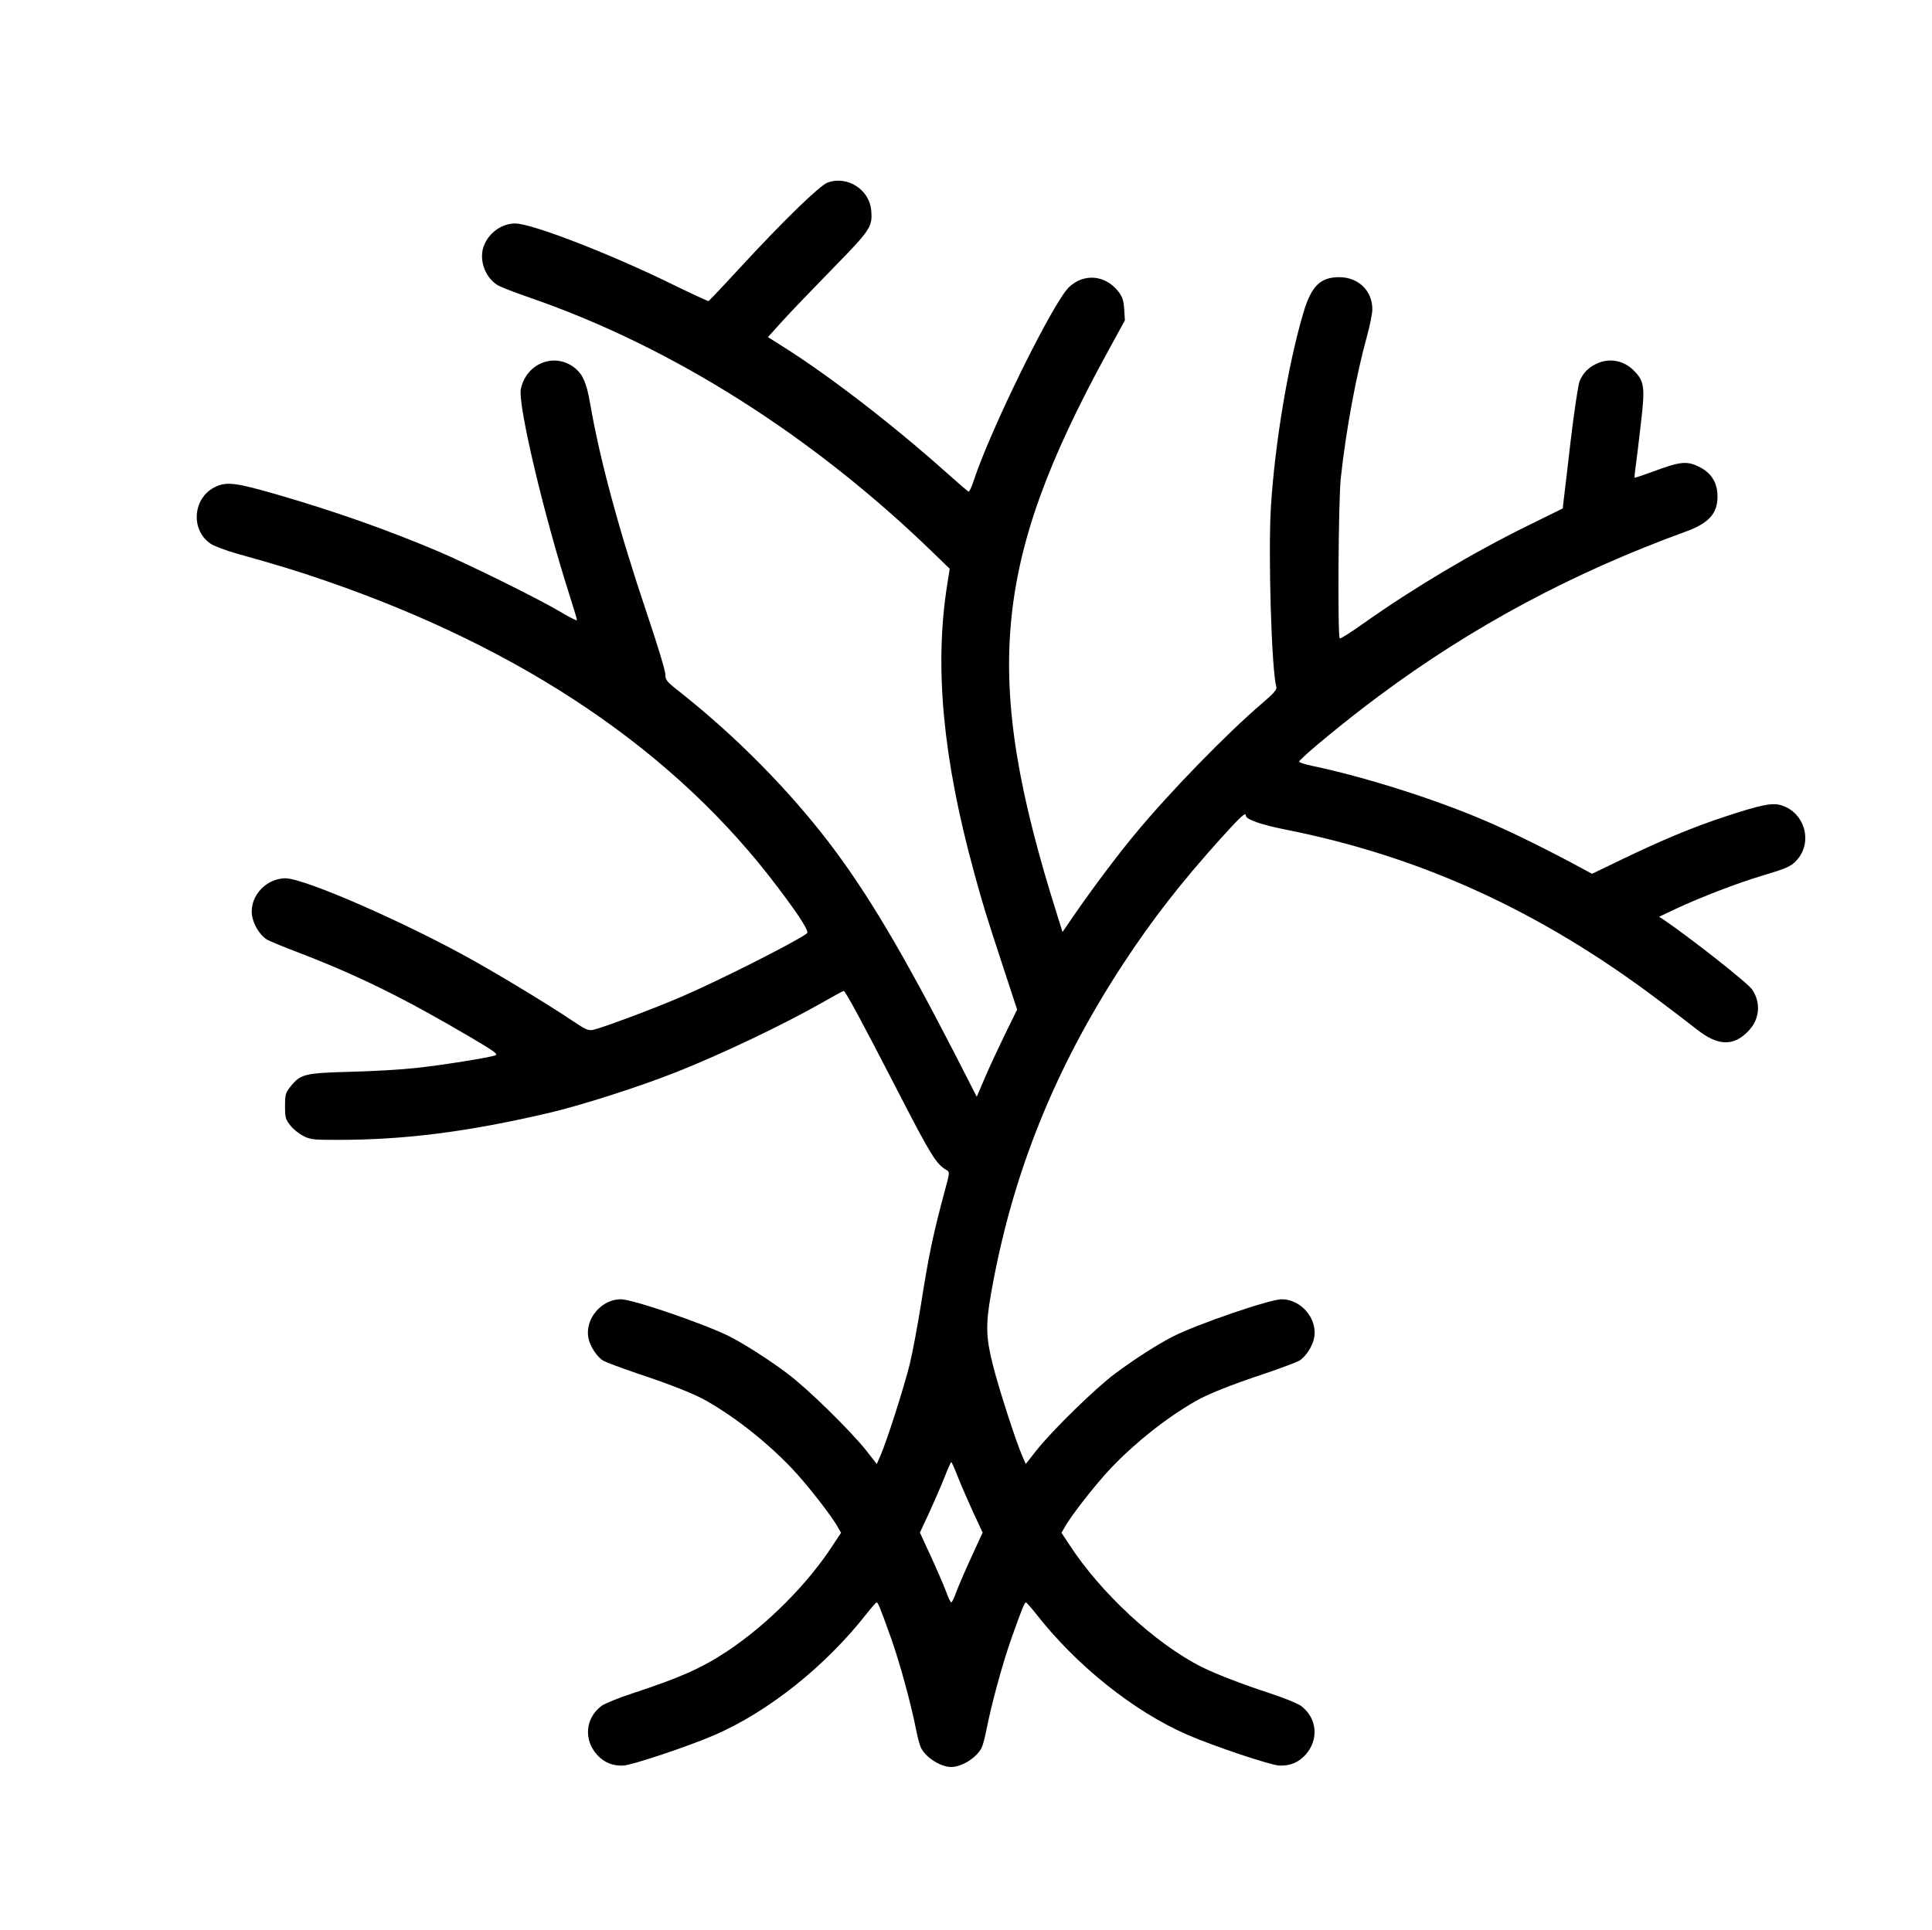
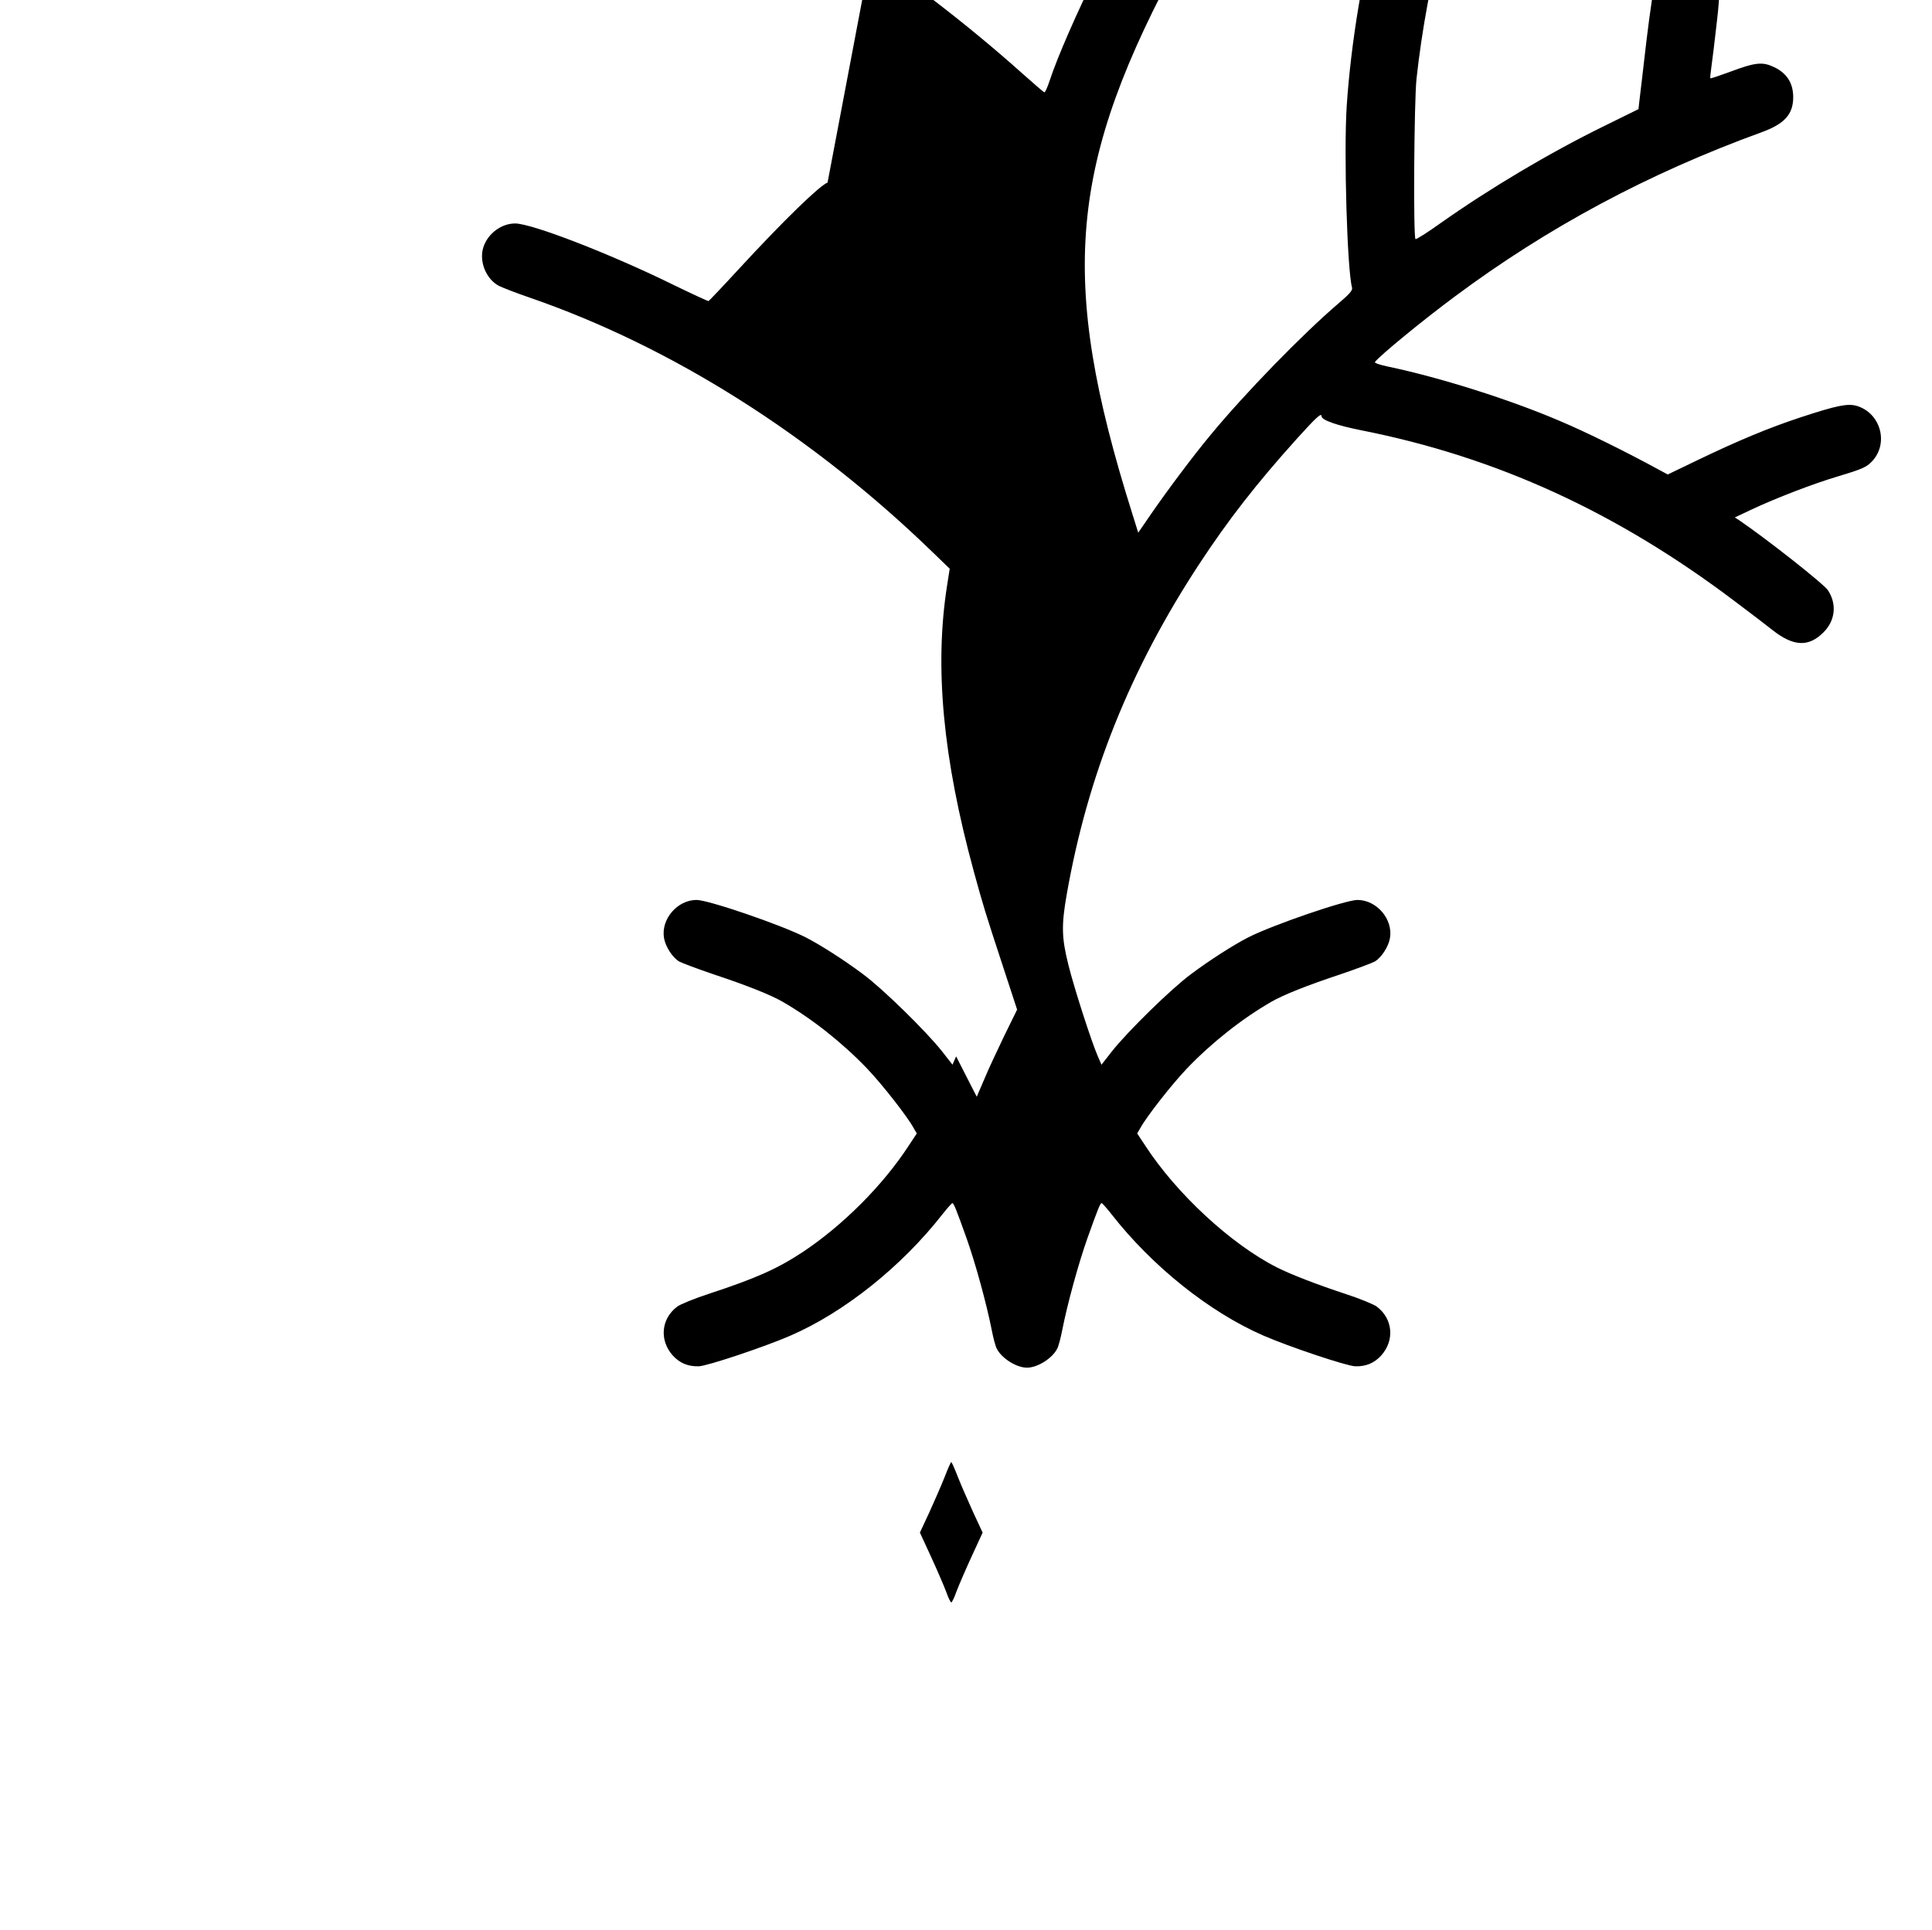
<svg xmlns="http://www.w3.org/2000/svg" version="1.0" width="1115pt" height="1114pt" viewBox="0 0 1115 1114" preserveAspectRatio="xMidYMid meet">
  <g transform="translate(0,1114) scale(0.1,-0.1)" fill="#000000" stroke="none">
-     <path d="M4776 10086 c-46 -17 -256 -221 -514 -501 -91 -99 -169 -181 -173 -183 -3 -1 -92 40 -197 91 -361 178 -821 357 -919 357 -80 0 -157 -58 -183 -136 -27 -82 15 -186 91 -225 23 -11 100 -41 173 -66 822 -283 1636 -798 2334 -1476 l93 -90 -15 -96 c-74 -469 -25 -997 155 -1655 54 -196 60 -218 173 -562 l76 -232 -74 -151 c-40 -83 -93 -196 -116 -252 l-43 -100 -119 233 c-312 607 -514 946 -735 1236 -235 306 -530 605 -845 856 -92 72 -98 79 -98 113 0 20 -47 176 -105 347 -161 478 -273 890 -330 1221 -20 113 -40 161 -84 198 -115 96 -283 33 -315 -118 -19 -87 132 -725 280 -1188 24 -75 44 -142 44 -147 0 -5 -42 16 -92 46 -131 78 -536 278 -713 353 -293 124 -597 231 -925 326 -235 68 -289 75 -352 47 -134 -59 -153 -249 -32 -331 19 -13 88 -39 152 -57 212 -59 355 -102 507 -155 1151 -396 2027 -990 2616 -1774 129 -171 180 -252 166 -263 -61 -47 -514 -276 -725 -366 -162 -70 -455 -179 -509 -191 -28 -5 -43 1 -120 53 -134 90 -384 242 -565 344 -393 221 -980 478 -1091 478 -123 -1 -220 -122 -188 -235 13 -48 48 -99 82 -119 14 -8 95 -42 180 -74 346 -133 610 -263 997 -491 134 -79 159 -97 141 -103 -35 -13 -308 -57 -459 -73 -80 -9 -250 -19 -379 -22 -263 -7 -287 -13 -345 -86 -28 -35 -31 -45 -31 -112 0 -67 3 -77 31 -112 16 -21 50 -48 74 -60 40 -21 58 -23 195 -23 393 0 752 46 1220 155 189 44 526 152 740 237 262 104 616 273 834 397 68 39 127 71 130 71 10 0 107 -180 318 -590 187 -363 217 -411 277 -445 17 -10 17 -15 -9 -110 -69 -256 -94 -373 -140 -666 -19 -119 -48 -274 -65 -345 -33 -132 -131 -441 -169 -527 l-21 -48 -61 78 c-93 117 -341 360 -456 445 -108 81 -246 169 -330 212 -144 73 -562 216 -630 216 -111 0 -206 -111 -188 -219 8 -50 49 -113 87 -136 16 -9 107 -43 201 -75 190 -63 328 -118 397 -158 170 -98 344 -236 486 -384 88 -92 235 -280 270 -345 l18 -31 -45 -68 c-148 -229 -382 -463 -614 -617 -149 -98 -269 -151 -545 -242 -80 -26 -160 -59 -178 -72 -94 -70 -105 -195 -26 -283 40 -44 89 -64 150 -62 51 2 382 113 529 177 311 135 643 400 879 703 27 34 52 62 55 62 8 0 21 -31 83 -205 51 -144 114 -374 144 -525 9 -47 22 -97 30 -111 28 -55 113 -109 174 -109 61 0 146 54 174 109 8 14 21 64 30 111 30 151 93 381 144 525 62 174 75 205 83 205 3 0 28 -28 55 -62 236 -303 568 -568 879 -703 147 -64 478 -175 529 -177 61 -2 110 18 150 62 79 88 68 213 -26 283 -18 13 -98 46 -178 72 -167 55 -317 113 -398 154 -265 134 -581 427 -761 705 l-45 68 18 31 c35 65 182 253 270 345 142 148 316 286 486 384 69 40 207 95 397 158 94 32 185 66 201 75 38 23 79 86 87 136 18 108 -77 219 -188 219 -68 0 -486 -143 -630 -216 -84 -43 -222 -131 -330 -212 -115 -85 -363 -328 -456 -445 l-61 -78 -21 48 c-36 82 -136 391 -170 528 -39 156 -41 228 -10 405 120 686 366 1301 765 1909 168 256 331 465 564 724 114 126 142 151 142 129 0 -22 89 -53 230 -81 782 -155 1475 -473 2155 -987 83 -62 182 -138 220 -168 119 -93 206 -97 291 -12 69 68 79 163 27 243 -24 37 -353 296 -513 405 l-25 16 95 45 c145 68 361 151 500 192 140 42 165 53 197 87 98 104 50 278 -88 320 -53 15 -114 3 -324 -66 -185 -61 -360 -134 -599 -249 l-168 -81 -52 28 c-191 104 -417 216 -571 281 -292 125 -692 251 -992 314 -48 10 -79 21 -75 26 25 35 277 242 462 379 536 399 1116 710 1768 947 135 49 185 105 184 206 -1 78 -36 134 -107 169 -70 34 -109 30 -259 -26 -60 -22 -110 -39 -112 -37 -2 2 1 32 6 67 5 36 19 147 30 247 25 210 20 243 -42 305 -58 58 -140 73 -213 39 -48 -22 -79 -54 -99 -102 -8 -20 -31 -173 -51 -340 -19 -167 -38 -324 -41 -349 l-5 -45 -197 -97 c-320 -157 -662 -361 -948 -563 -74 -53 -139 -94 -142 -90 -13 13 -8 794 6 925 30 278 88 590 151 819 17 61 31 131 31 156 0 107 -81 185 -191 185 -110 0 -162 -52 -208 -209 -88 -300 -162 -744 -186 -1111 -17 -270 3 -945 31 -1045 4 -16 -12 -35 -80 -93 -207 -177 -541 -520 -740 -762 -99 -119 -252 -324 -344 -458 l-70 -102 -35 112 c-428 1359 -369 2019 288 3223 l107 196 -4 63 c-3 51 -10 71 -32 101 -75 98 -200 110 -287 27 -93 -90 -452 -820 -549 -1115 -12 -37 -26 -67 -30 -65 -5 2 -62 51 -127 109 -307 275 -681 563 -947 730 l-84 53 81 90 c45 50 175 185 288 301 224 229 235 245 227 341 -10 120 -139 202 -252 160z m753 -7474 c19 -48 59 -139 88 -203 l54 -116 -64 -139 c-35 -76 -74 -167 -87 -201 -12 -35 -26 -63 -30 -63 -4 0 -18 28 -30 63 -13 34 -52 125 -87 201 l-64 139 54 116 c29 64 69 155 88 203 19 49 36 88 39 88 3 0 20 -39 39 -88z" />
+     <path d="M4776 10086 c-46 -17 -256 -221 -514 -501 -91 -99 -169 -181 -173 -183 -3 -1 -92 40 -197 91 -361 178 -821 357 -919 357 -80 0 -157 -58 -183 -136 -27 -82 15 -186 91 -225 23 -11 100 -41 173 -66 822 -283 1636 -798 2334 -1476 l93 -90 -15 -96 c-74 -469 -25 -997 155 -1655 54 -196 60 -218 173 -562 l76 -232 -74 -151 c-40 -83 -93 -196 -116 -252 l-43 -100 -119 233 l-21 -48 -61 78 c-93 117 -341 360 -456 445 -108 81 -246 169 -330 212 -144 73 -562 216 -630 216 -111 0 -206 -111 -188 -219 8 -50 49 -113 87 -136 16 -9 107 -43 201 -75 190 -63 328 -118 397 -158 170 -98 344 -236 486 -384 88 -92 235 -280 270 -345 l18 -31 -45 -68 c-148 -229 -382 -463 -614 -617 -149 -98 -269 -151 -545 -242 -80 -26 -160 -59 -178 -72 -94 -70 -105 -195 -26 -283 40 -44 89 -64 150 -62 51 2 382 113 529 177 311 135 643 400 879 703 27 34 52 62 55 62 8 0 21 -31 83 -205 51 -144 114 -374 144 -525 9 -47 22 -97 30 -111 28 -55 113 -109 174 -109 61 0 146 54 174 109 8 14 21 64 30 111 30 151 93 381 144 525 62 174 75 205 83 205 3 0 28 -28 55 -62 236 -303 568 -568 879 -703 147 -64 478 -175 529 -177 61 -2 110 18 150 62 79 88 68 213 -26 283 -18 13 -98 46 -178 72 -167 55 -317 113 -398 154 -265 134 -581 427 -761 705 l-45 68 18 31 c35 65 182 253 270 345 142 148 316 286 486 384 69 40 207 95 397 158 94 32 185 66 201 75 38 23 79 86 87 136 18 108 -77 219 -188 219 -68 0 -486 -143 -630 -216 -84 -43 -222 -131 -330 -212 -115 -85 -363 -328 -456 -445 l-61 -78 -21 48 c-36 82 -136 391 -170 528 -39 156 -41 228 -10 405 120 686 366 1301 765 1909 168 256 331 465 564 724 114 126 142 151 142 129 0 -22 89 -53 230 -81 782 -155 1475 -473 2155 -987 83 -62 182 -138 220 -168 119 -93 206 -97 291 -12 69 68 79 163 27 243 -24 37 -353 296 -513 405 l-25 16 95 45 c145 68 361 151 500 192 140 42 165 53 197 87 98 104 50 278 -88 320 -53 15 -114 3 -324 -66 -185 -61 -360 -134 -599 -249 l-168 -81 -52 28 c-191 104 -417 216 -571 281 -292 125 -692 251 -992 314 -48 10 -79 21 -75 26 25 35 277 242 462 379 536 399 1116 710 1768 947 135 49 185 105 184 206 -1 78 -36 134 -107 169 -70 34 -109 30 -259 -26 -60 -22 -110 -39 -112 -37 -2 2 1 32 6 67 5 36 19 147 30 247 25 210 20 243 -42 305 -58 58 -140 73 -213 39 -48 -22 -79 -54 -99 -102 -8 -20 -31 -173 -51 -340 -19 -167 -38 -324 -41 -349 l-5 -45 -197 -97 c-320 -157 -662 -361 -948 -563 -74 -53 -139 -94 -142 -90 -13 13 -8 794 6 925 30 278 88 590 151 819 17 61 31 131 31 156 0 107 -81 185 -191 185 -110 0 -162 -52 -208 -209 -88 -300 -162 -744 -186 -1111 -17 -270 3 -945 31 -1045 4 -16 -12 -35 -80 -93 -207 -177 -541 -520 -740 -762 -99 -119 -252 -324 -344 -458 l-70 -102 -35 112 c-428 1359 -369 2019 288 3223 l107 196 -4 63 c-3 51 -10 71 -32 101 -75 98 -200 110 -287 27 -93 -90 -452 -820 -549 -1115 -12 -37 -26 -67 -30 -65 -5 2 -62 51 -127 109 -307 275 -681 563 -947 730 l-84 53 81 90 c45 50 175 185 288 301 224 229 235 245 227 341 -10 120 -139 202 -252 160z m753 -7474 c19 -48 59 -139 88 -203 l54 -116 -64 -139 c-35 -76 -74 -167 -87 -201 -12 -35 -26 -63 -30 -63 -4 0 -18 28 -30 63 -13 34 -52 125 -87 201 l-64 139 54 116 c29 64 69 155 88 203 19 49 36 88 39 88 3 0 20 -39 39 -88z" />
  </g>
</svg>